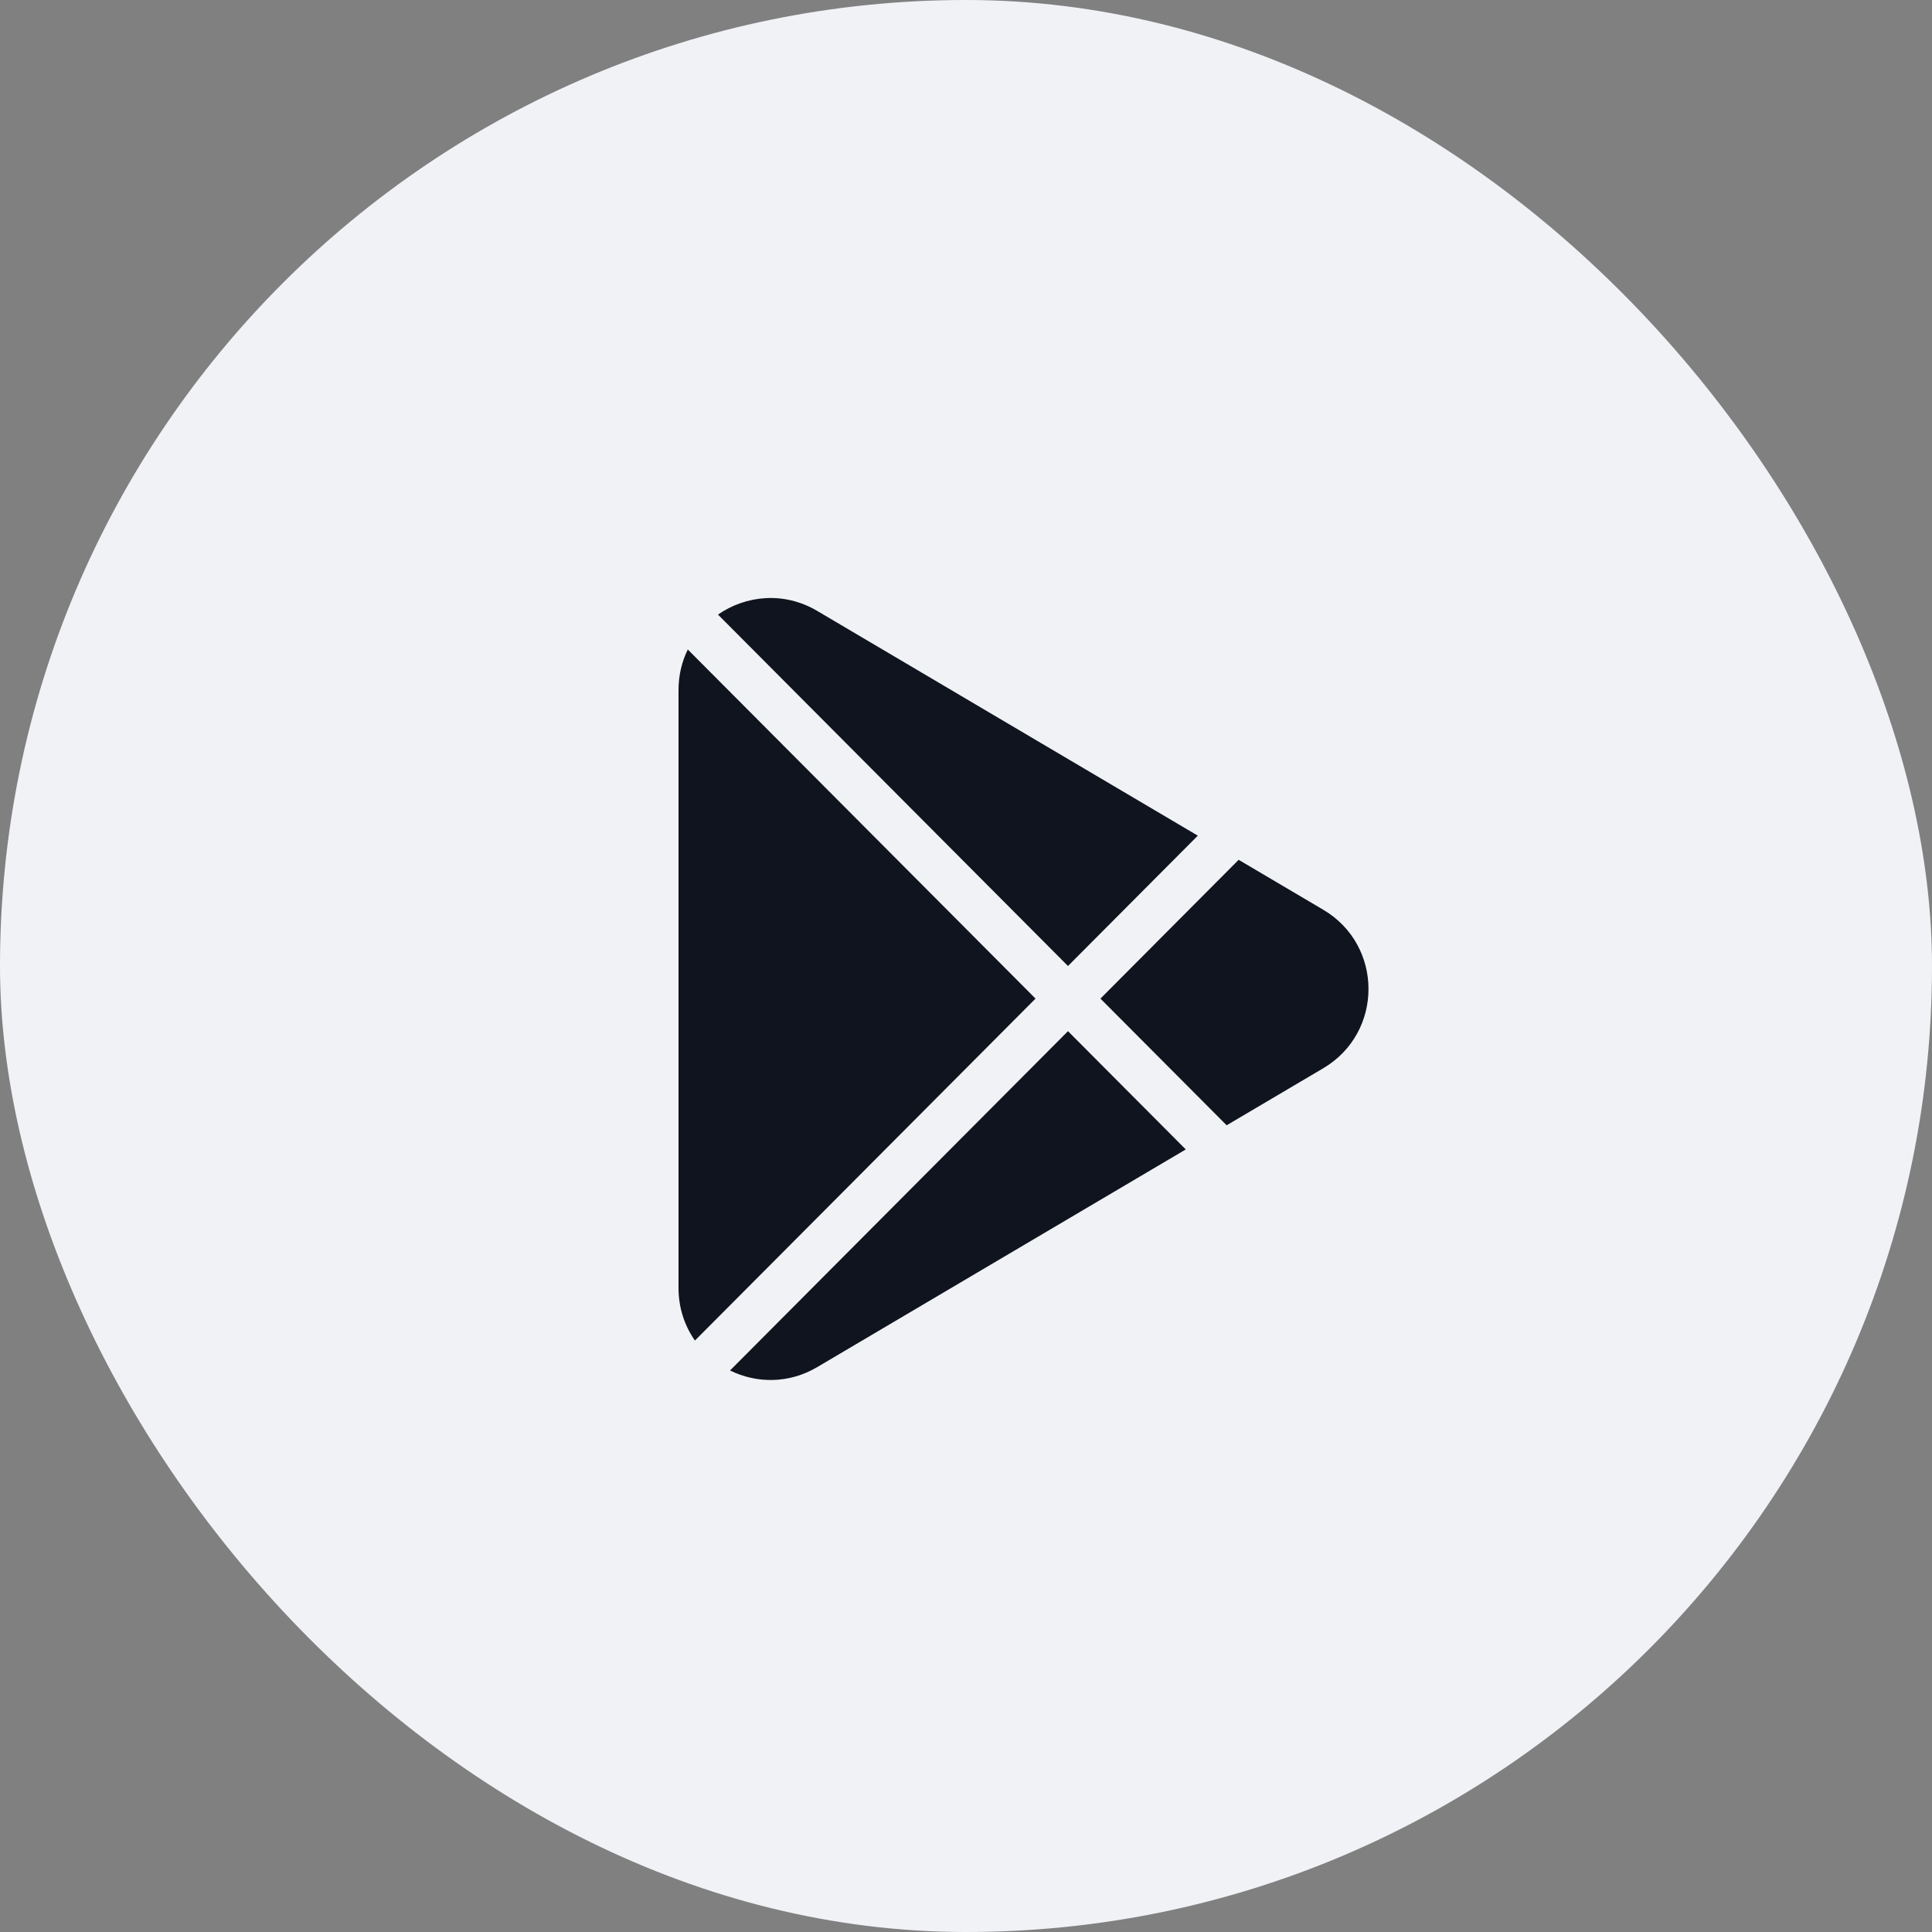
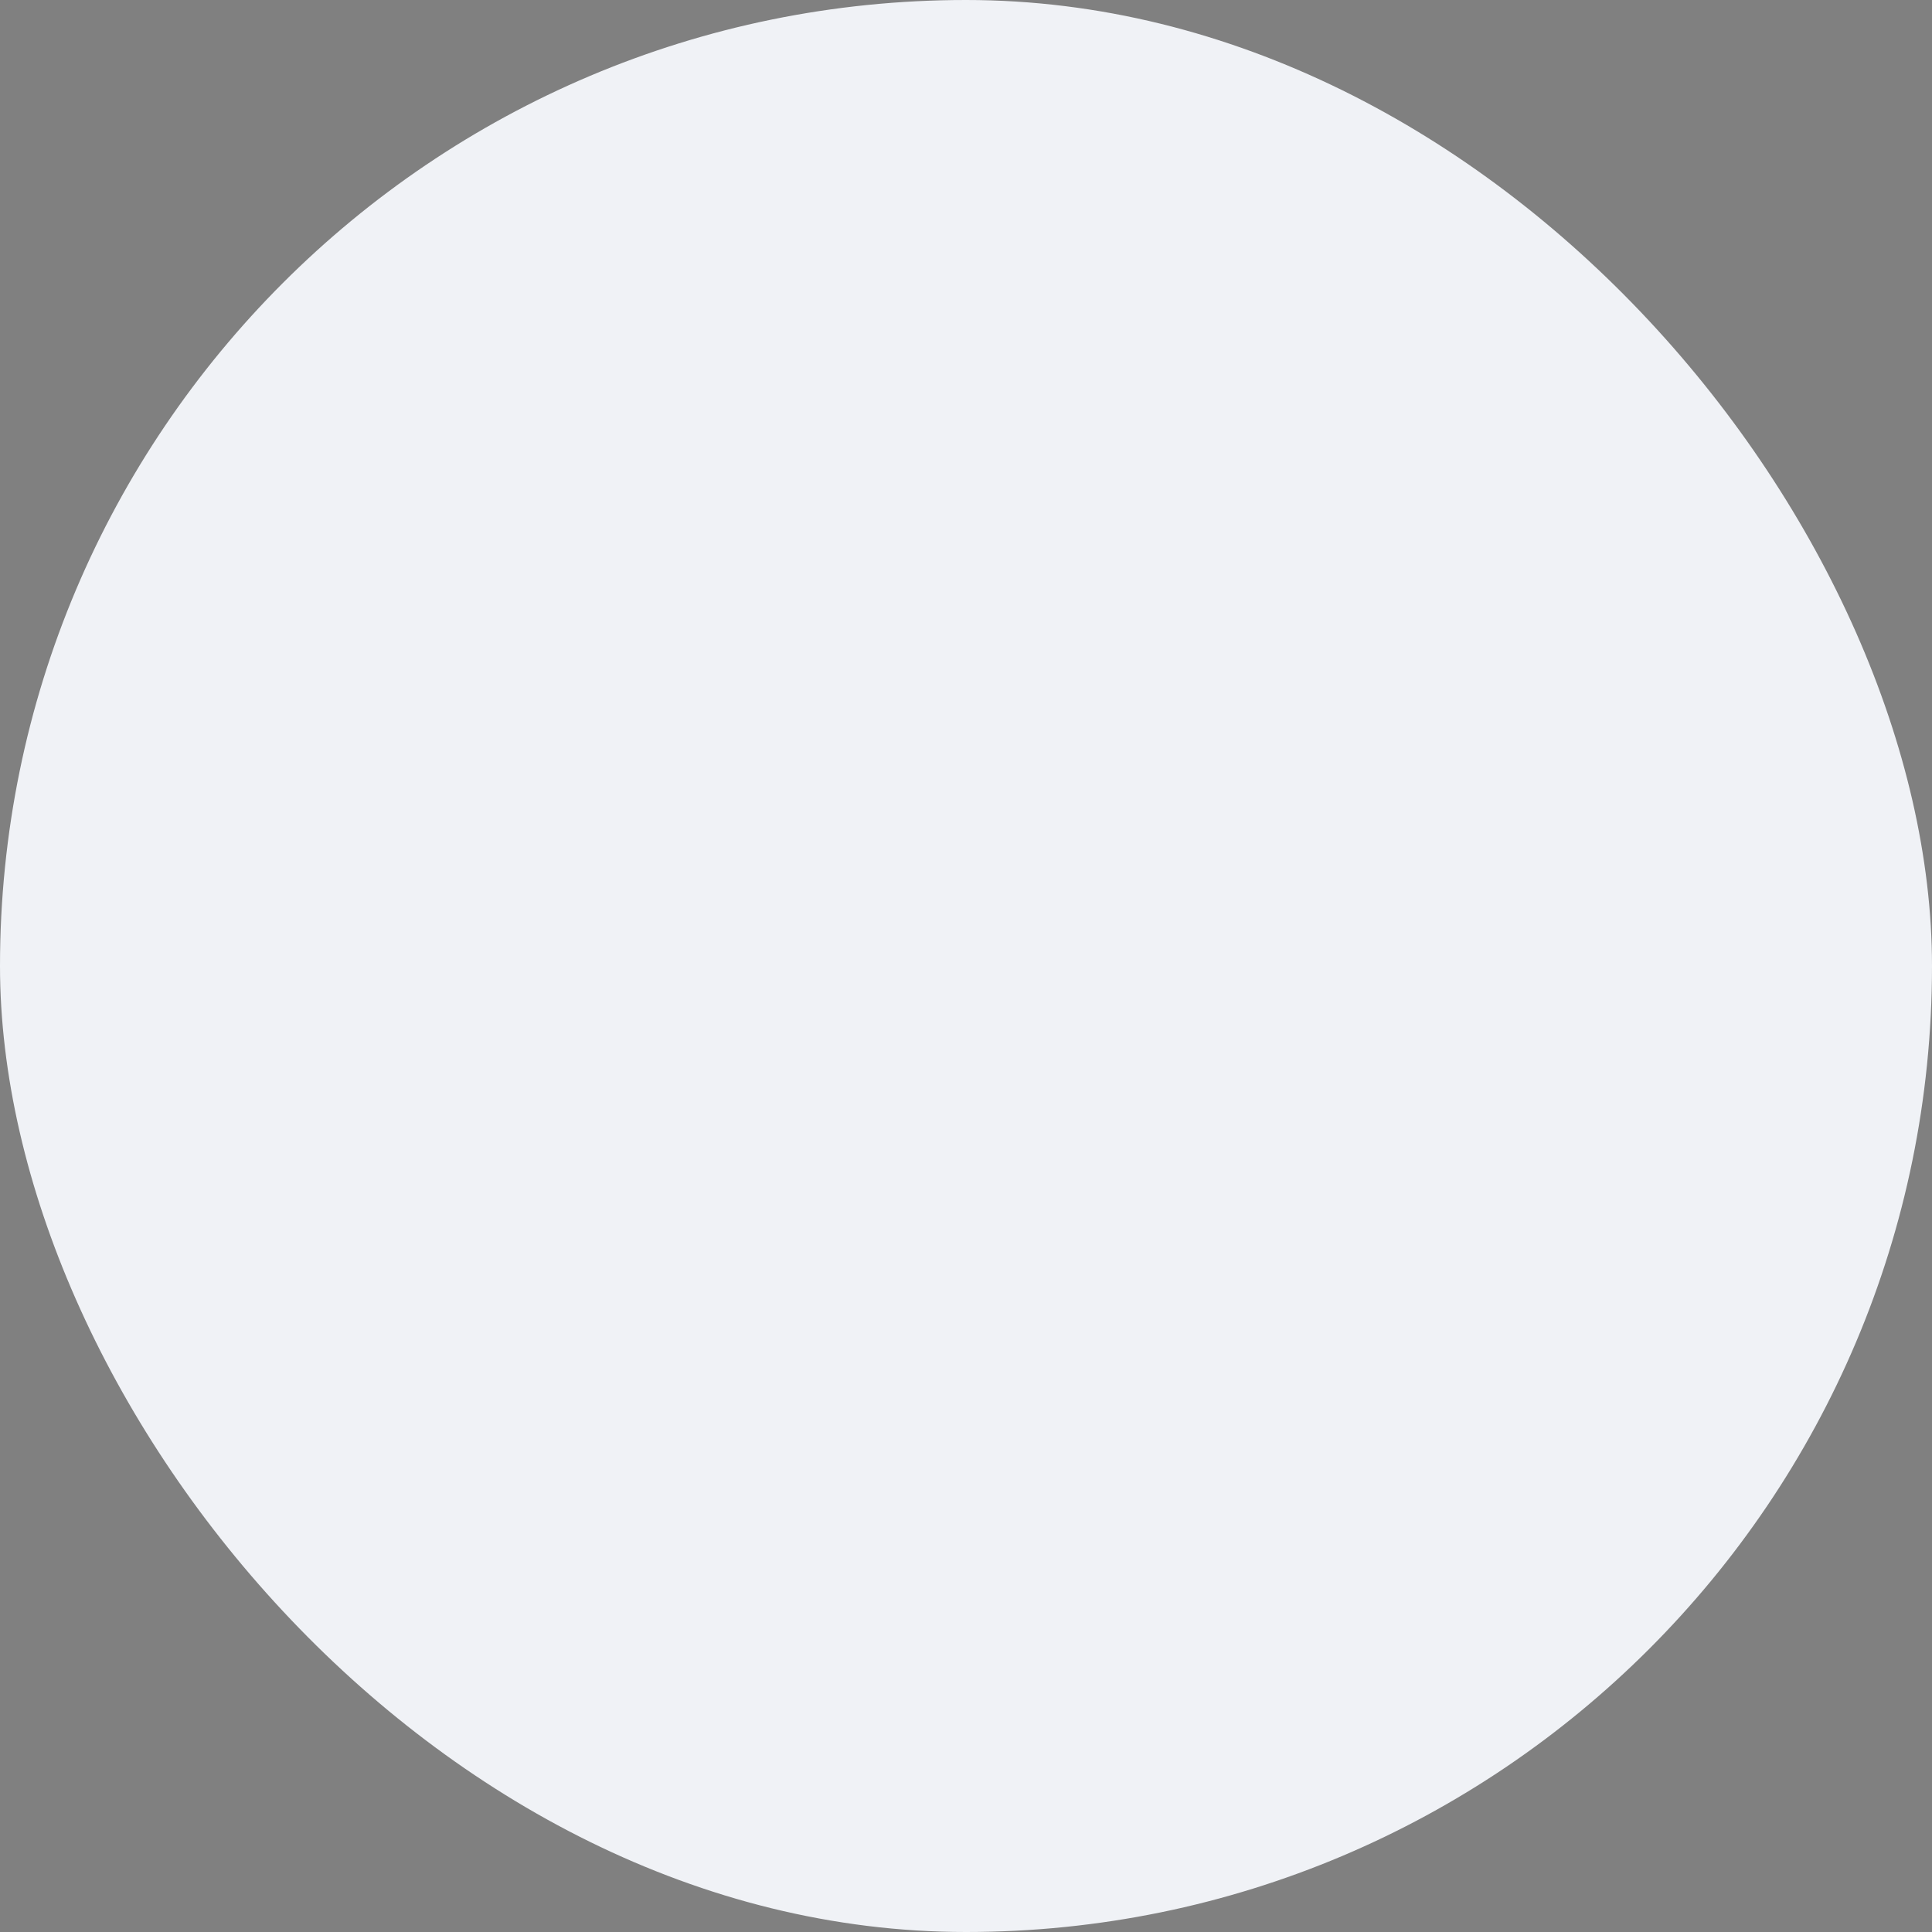
<svg xmlns="http://www.w3.org/2000/svg" width="56" height="56" viewBox="0 0 56 56" fill="none">
  <rect x="0" y="0" width="56" height="56" fill="#808080" stroke="none" />
  <rect width="56" height="56" rx="28" fill="#F0F2F6" />
-   <path d="M20.811 17.814L30.956 28L34.719 24.222L23.688 17.708C22.722 17.137 21.617 17.256 20.811 17.814Z" fill="#0F141E" />
-   <path d="M19.936 18.826L30.015 28.945L20.143 38.856C19.846 38.433 19.667 37.912 19.667 37.329V20.004C19.667 19.572 19.765 19.175 19.936 18.826Z" fill="#0F141E" />
-   <path d="M21.16 39.724C21.919 40.097 22.855 40.118 23.688 39.626L34.37 33.317L30.956 29.889L21.16 39.724Z" fill="#0F141E" />
-   <path d="M35.555 32.617L38.356 30.963C40.103 29.931 40.103 27.402 38.356 26.37L35.903 24.922L31.897 28.945L35.555 32.617Z" fill="#0F141E" />
</svg>